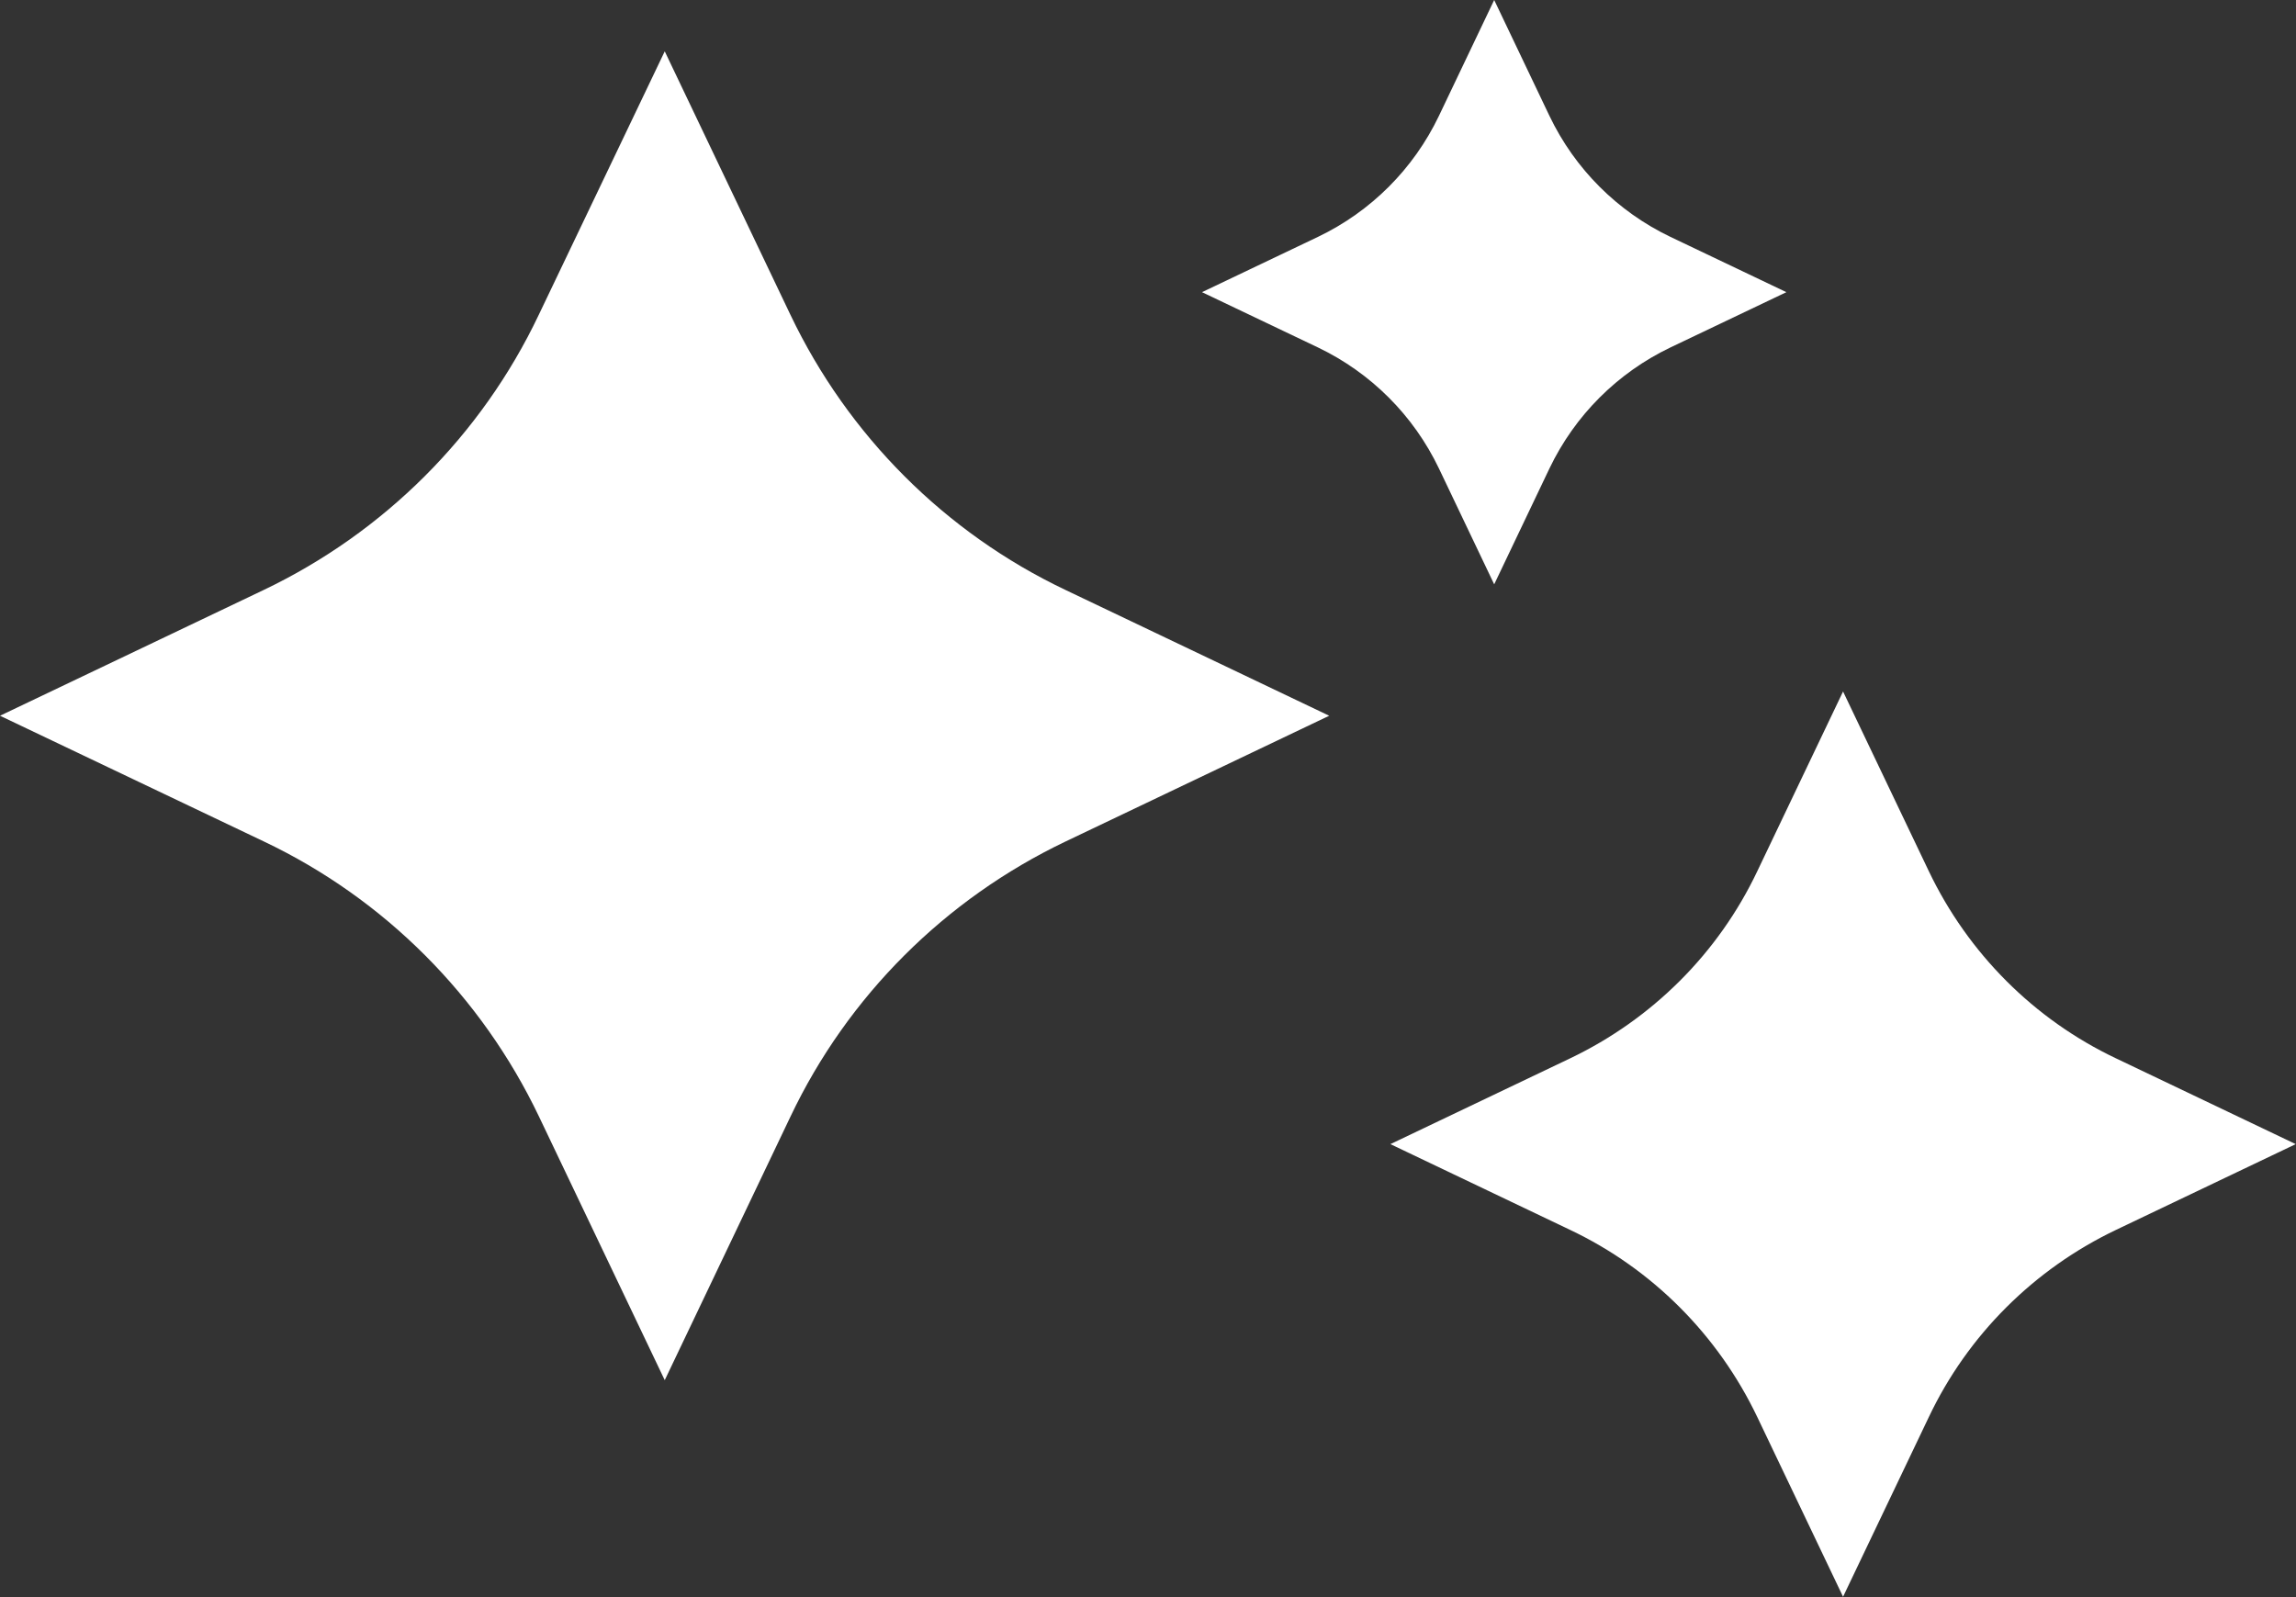
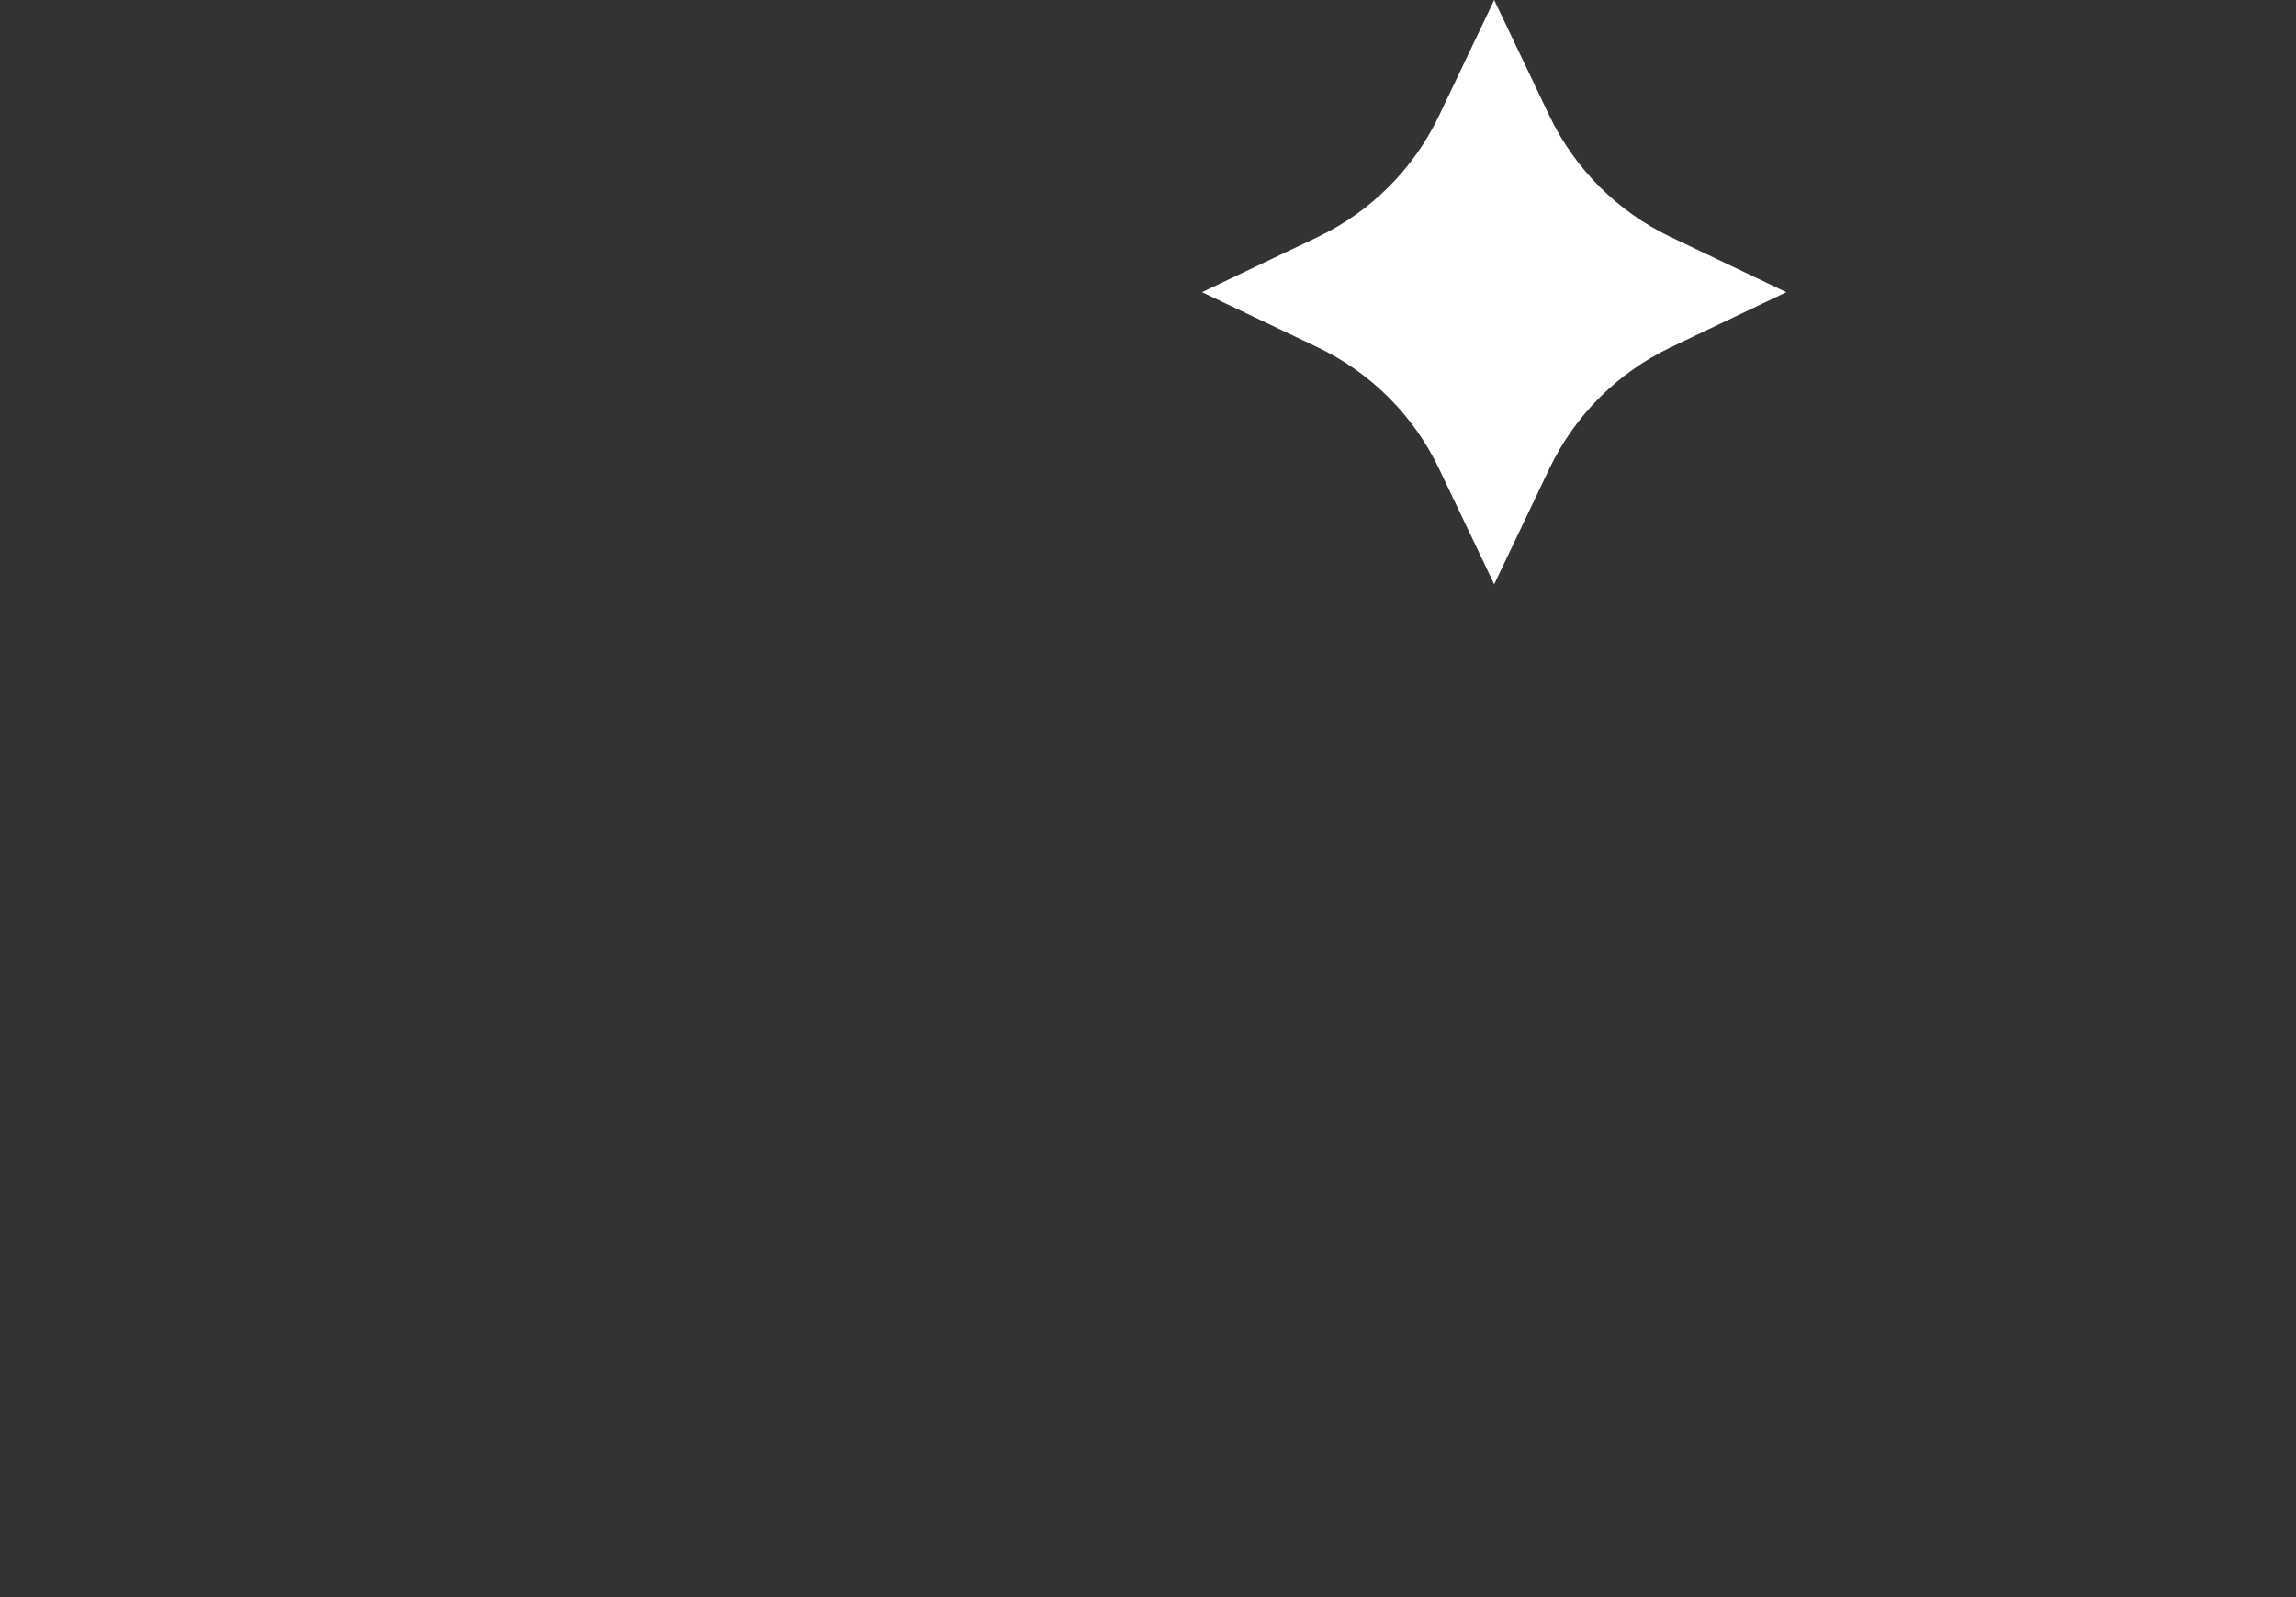
<svg xmlns="http://www.w3.org/2000/svg" id="Ebene_2" viewBox="0 0 81.41 56.63">
  <rect x="0" y="0" width="81.41" height="56.63" fill="#333333" stroke="none" />
  <defs>
    <style>
      .cls-1 {
        fill: #fff;
      }
    </style>
  </defs>
  <g id="Ebene_3">
    <g>
-       <path class="cls-1" d="M23.57,1.82l4.46,9.35c2.04,4.27,5.48,7.72,9.75,9.75l9.35,4.46-9.35,4.46c-4.27,2.04-7.72,5.48-9.75,9.75l-4.46,9.35-4.46-9.35c-2.04-4.27-5.48-7.72-9.75-9.75L0,25.38l9.35-4.46c4.27-2.04,7.72-5.48,9.75-9.75L23.57,1.82Z" />
      <path class="cls-1" d="M52.98,0l1.96,4.11c.9,1.88,2.41,3.39,4.29,4.29l4.11,1.96-4.11,1.96c-1.88.9-3.39,2.41-4.29,4.29l-1.96,4.11-1.96-4.11c-.9-1.88-2.41-3.39-4.29-4.29l-4.11-1.96,4.11-1.96c1.88-.9,3.39-2.41,4.29-4.29l1.96-4.11Z" />
-       <path class="cls-1" d="M65.35,24.52l3.04,6.37c1.39,2.91,3.73,5.26,6.64,6.64l6.37,3.04-6.37,3.04c-2.91,1.39-5.26,3.73-6.64,6.64l-3.04,6.37-3.04-6.37c-1.39-2.91-3.73-5.26-6.64-6.64l-6.37-3.04,6.37-3.04c2.91-1.39,5.26-3.73,6.64-6.64l3.04-6.37Z" />
    </g>
  </g>
</svg>